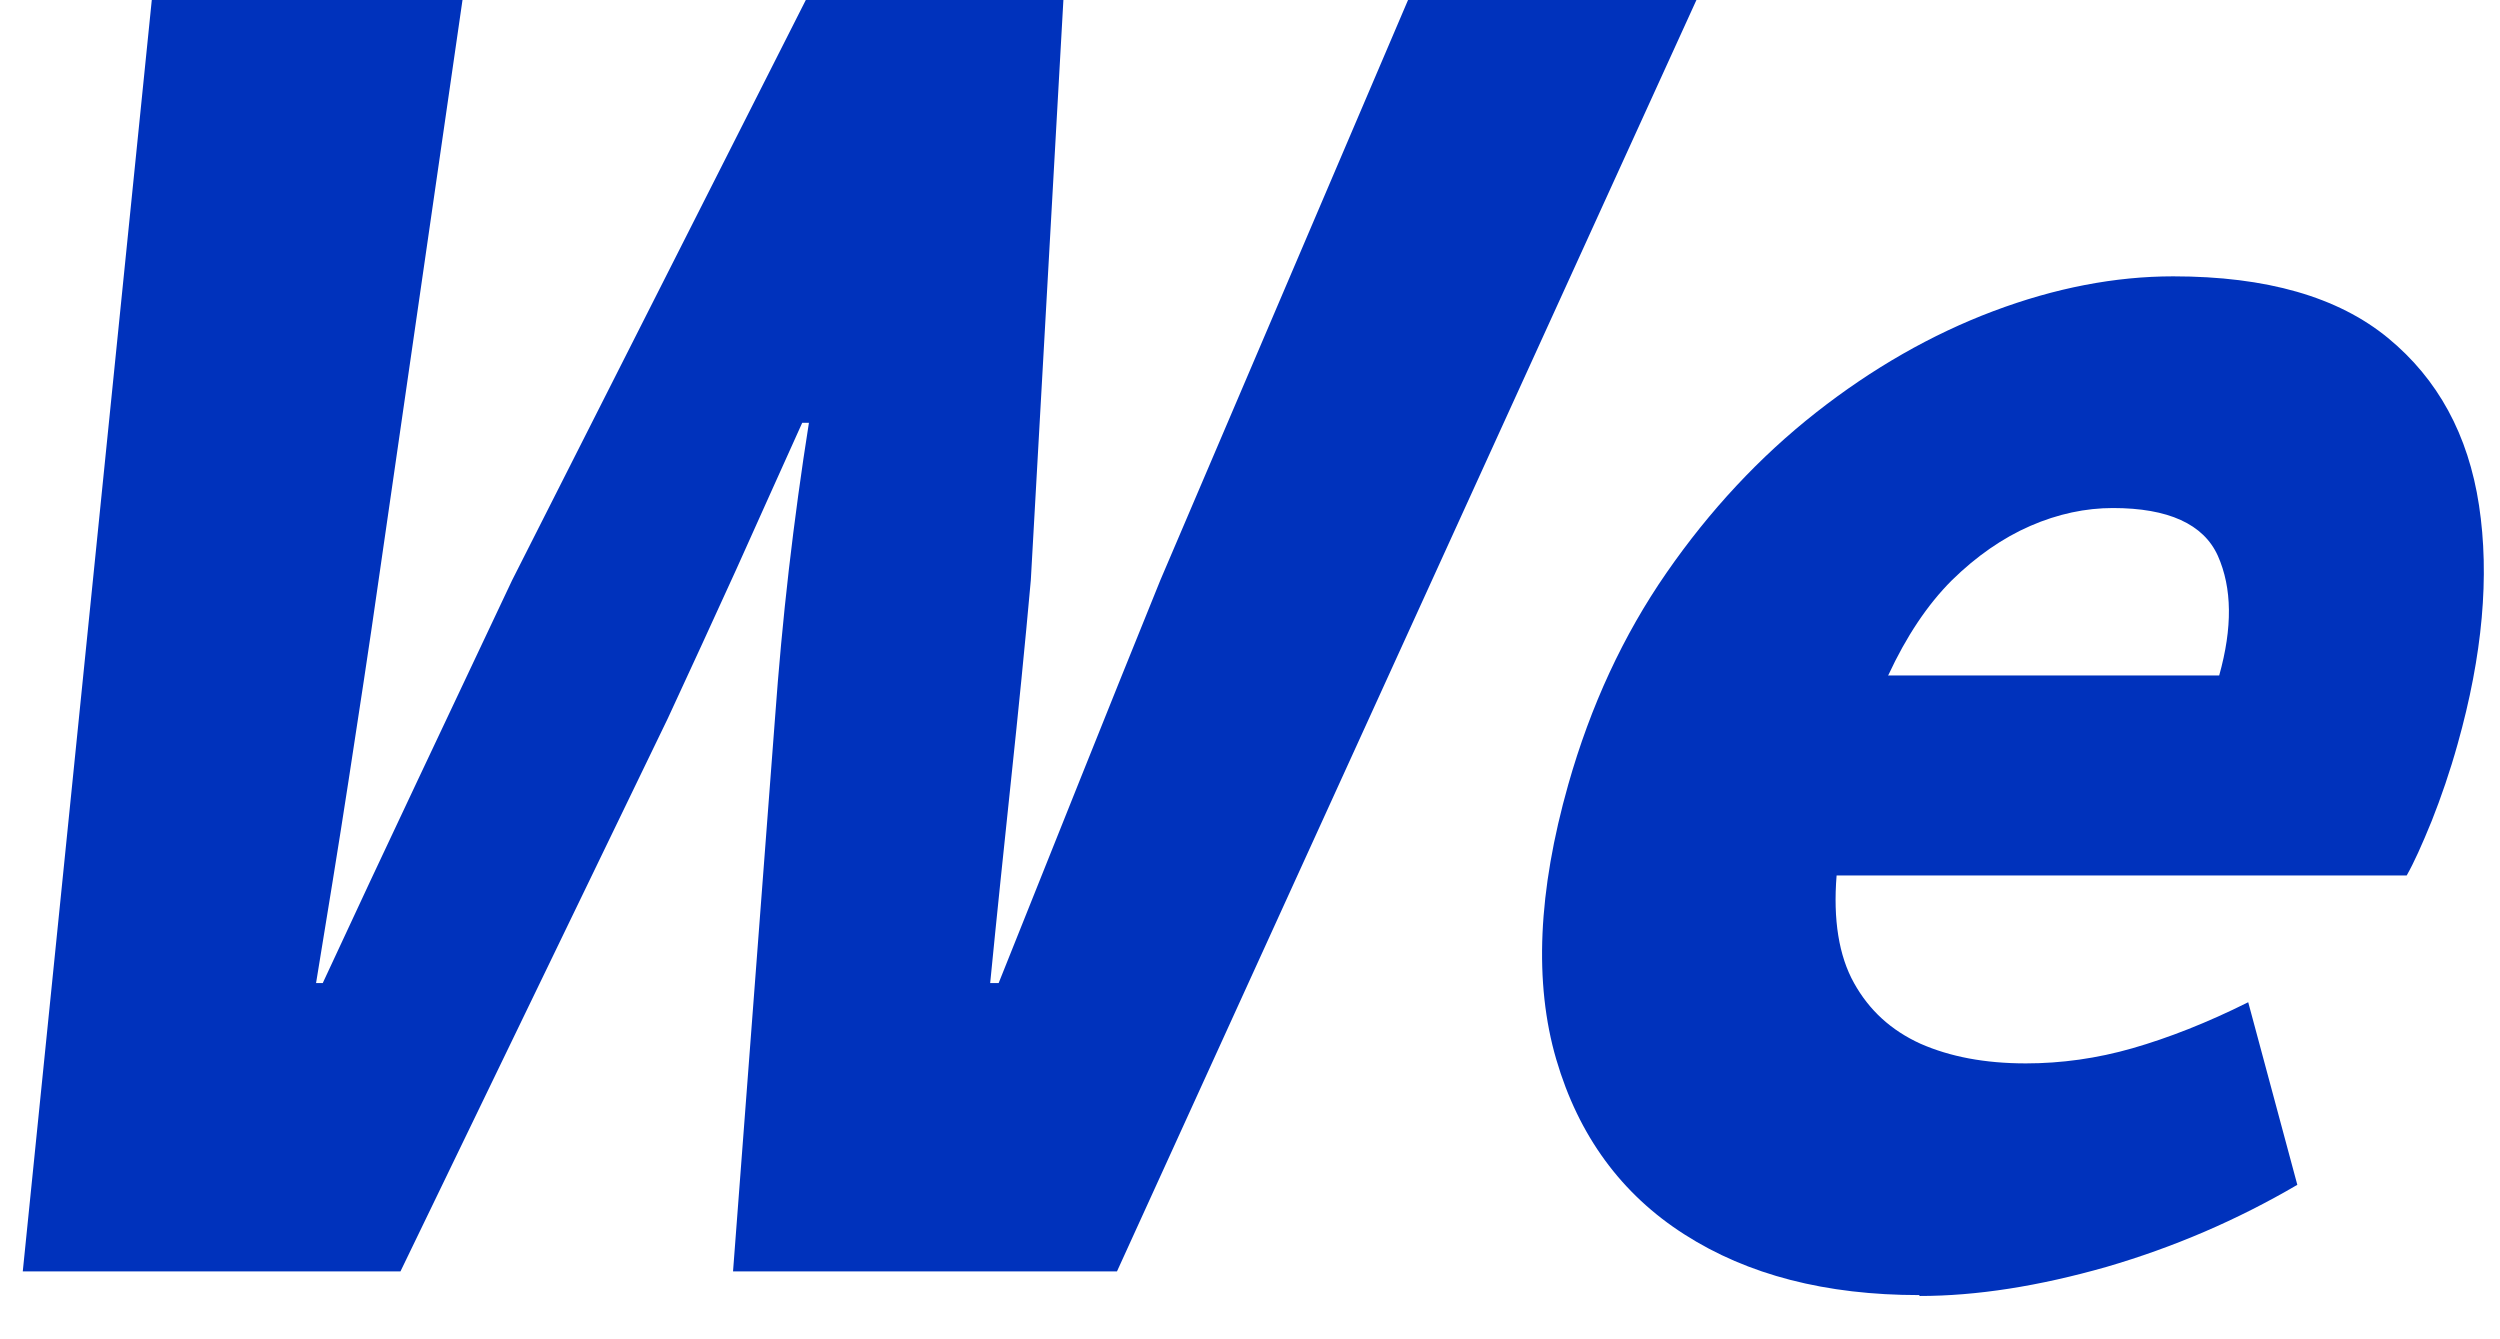
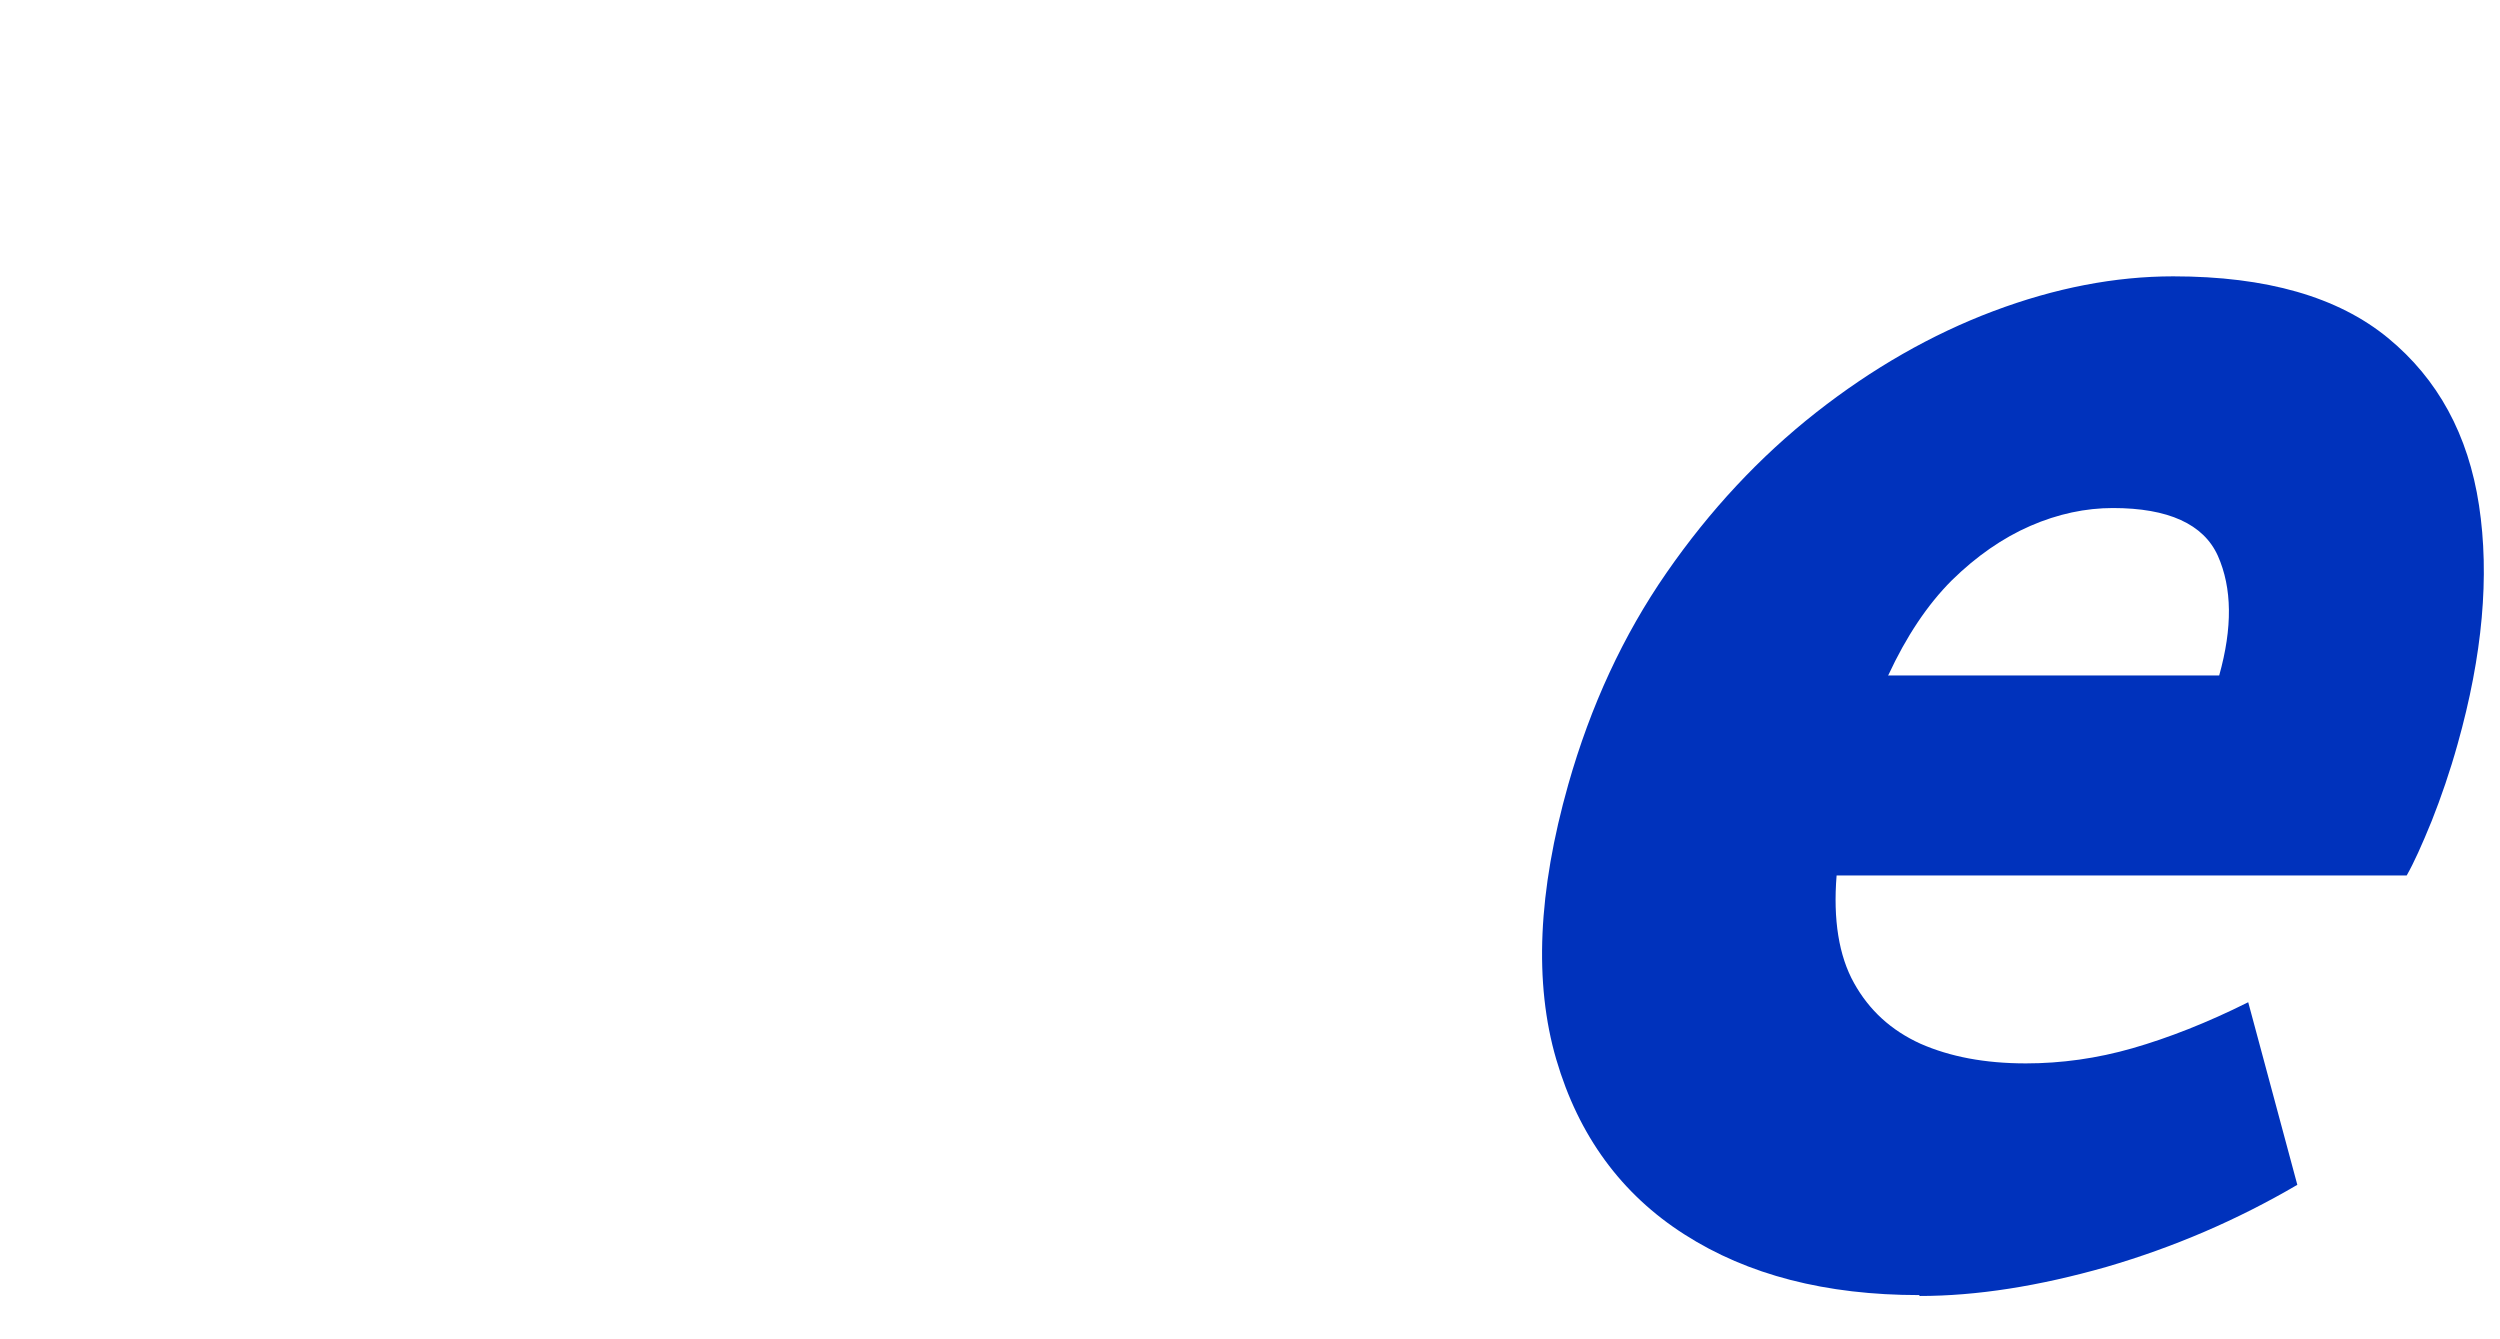
<svg xmlns="http://www.w3.org/2000/svg" width="56" height="30" viewBox="0 0 56 30" fill="none">
-   <path d="M0.51 28.48L3.4 0H10.36L8.48 13C8.27 14.48 8.04 15.97 7.81 17.47C7.58 18.97 7.33 20.49 7.08 22.02H7.23C7.94 20.49 8.65 18.97 9.36 17.47C10.07 15.97 10.77 14.48 11.47 13L18.05 0H23.82L23.09 13C22.96 14.45 22.81 15.94 22.65 17.45C22.49 18.97 22.33 20.49 22.18 22.02H22.37C22.98 20.49 23.59 18.97 24.19 17.47C24.79 15.97 25.39 14.48 25.99 13L31.54 0H38L25.02 28.48H16.42L17.36 16.09C17.44 14.99 17.54 13.89 17.67 12.76C17.8 11.64 17.95 10.54 18.12 9.47H17.97C17.49 10.54 16.99 11.64 16.49 12.76C15.98 13.88 15.47 14.99 14.96 16.09L8.97 28.48H0.52H0.51Z" fill="#0032BC" />
  <path d="M42.99 29.01C40.9 29.01 39.15 28.56 37.73 27.65C36.32 26.75 35.36 25.44 34.86 23.73C34.36 22.02 34.45 19.97 35.13 17.57C35.63 15.81 36.36 14.23 37.33 12.83C38.3 11.43 39.42 10.23 40.68 9.24C41.94 8.25 43.27 7.49 44.65 6.97C46.03 6.45 47.38 6.19 48.68 6.19C50.77 6.19 52.37 6.65 53.49 7.57C54.61 8.49 55.29 9.74 55.53 11.32C55.77 12.9 55.61 14.68 55.05 16.67C54.88 17.28 54.68 17.86 54.47 18.39C54.25 18.93 54.07 19.33 53.91 19.61H41.14C41.06 20.6 41.19 21.41 41.53 22.02C41.87 22.63 42.36 23.08 43.02 23.38C43.68 23.67 44.46 23.82 45.38 23.82C46.17 23.82 46.97 23.71 47.77 23.48C48.57 23.25 49.44 22.91 50.36 22.45L51.46 26.54C50.11 27.33 48.69 27.94 47.18 28.38C45.67 28.81 44.28 29.03 43 29.03L42.99 29.01ZM42.29 15.13H49.71C50.01 14.06 50 13.17 49.68 12.45C49.36 11.74 48.57 11.38 47.33 11.38C46.72 11.38 46.1 11.51 45.48 11.78C44.86 12.05 44.27 12.46 43.72 13C43.17 13.55 42.7 14.26 42.3 15.12L42.29 15.13Z" fill="#0032BC" />
</svg>